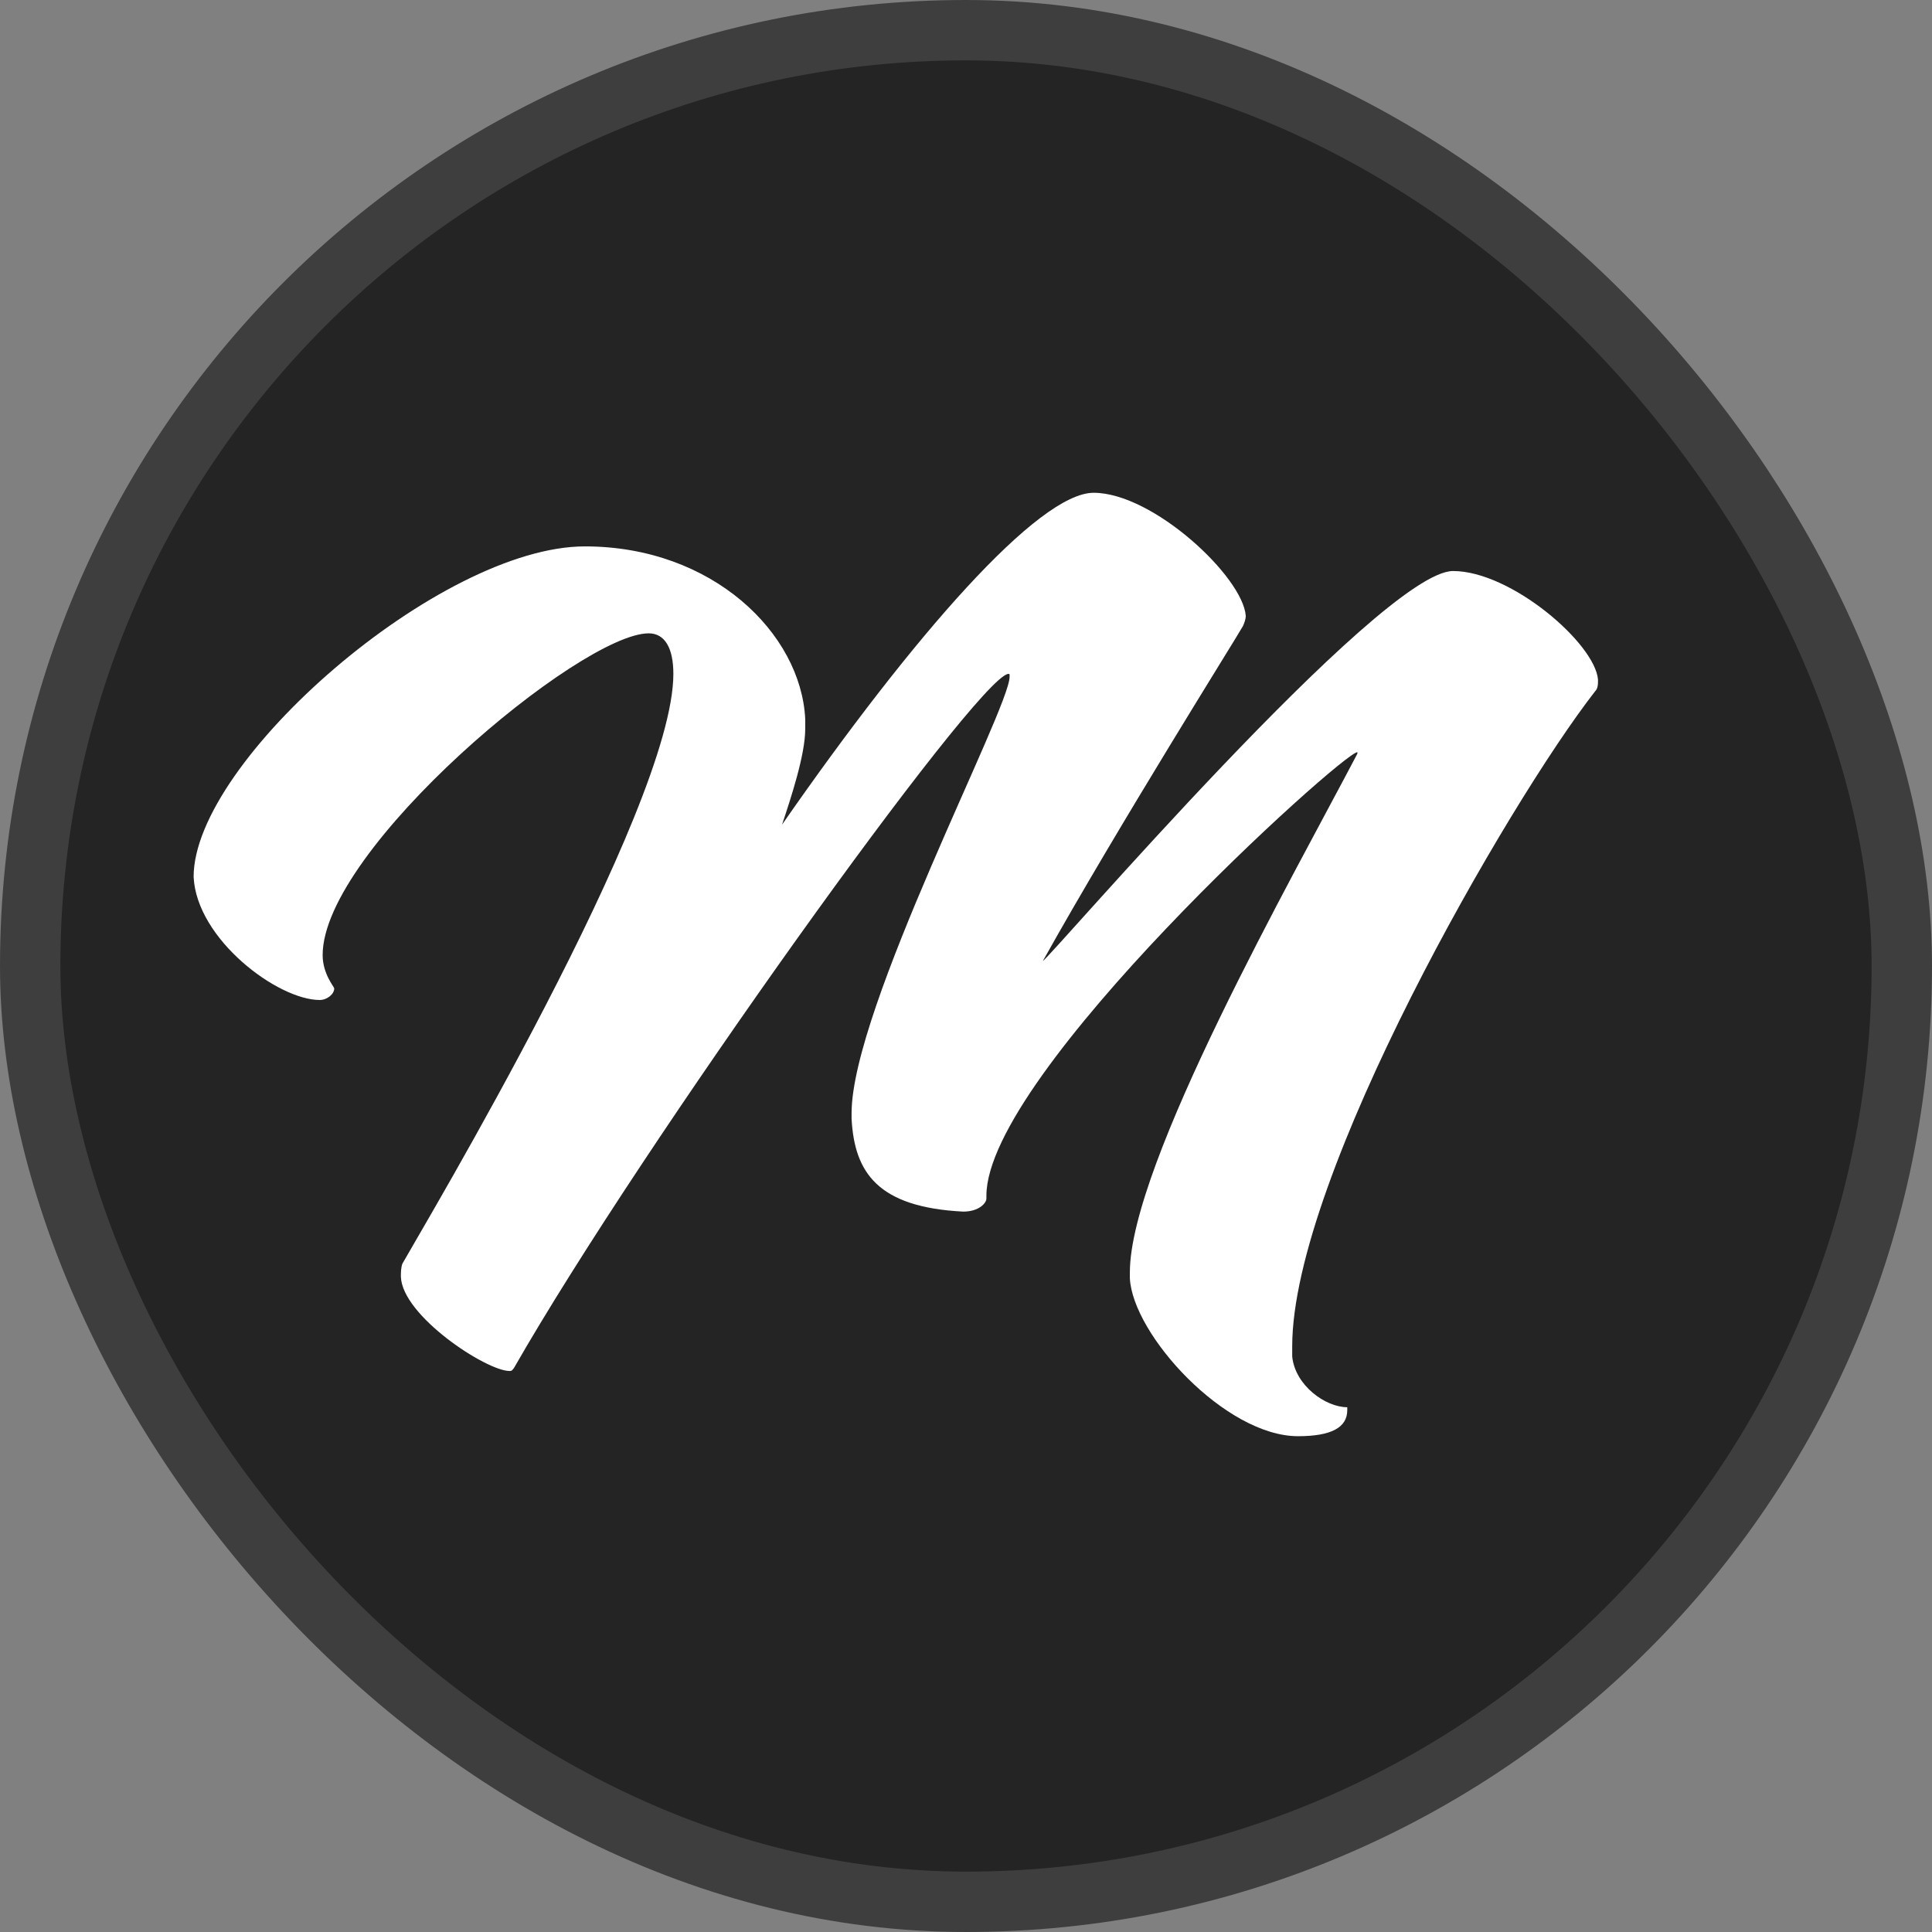
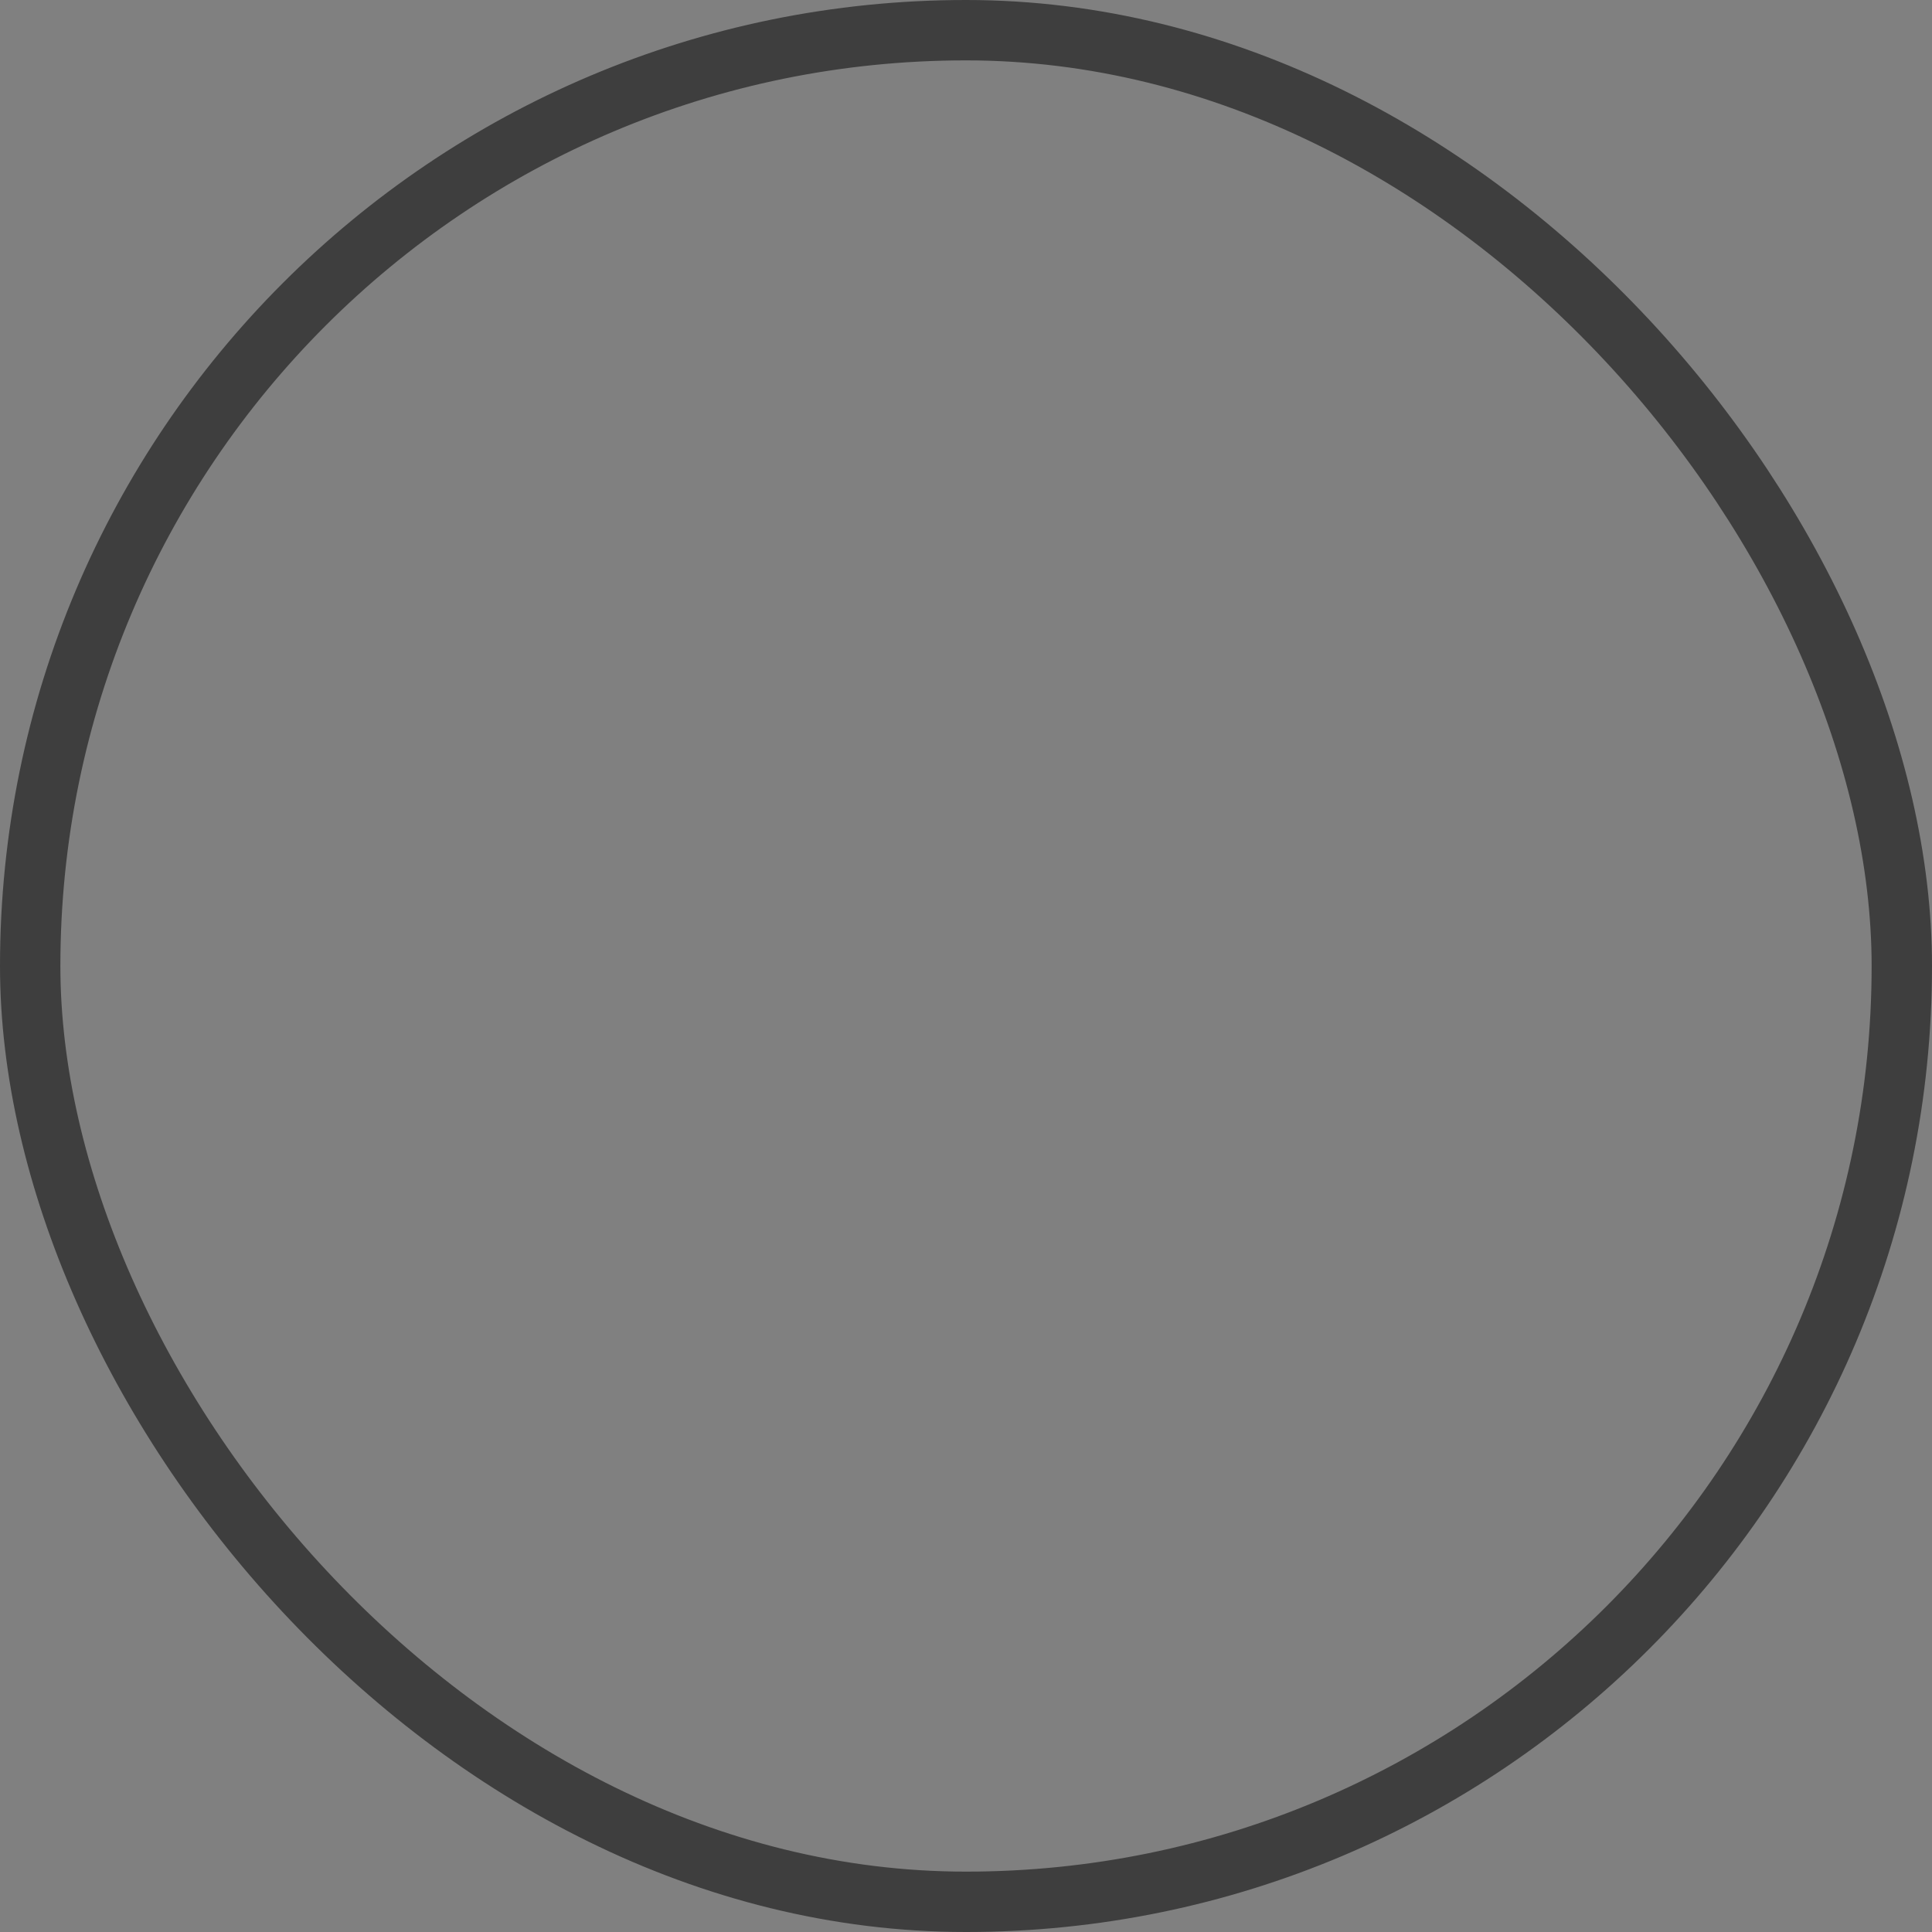
<svg xmlns="http://www.w3.org/2000/svg" width="32" height="32" viewBox="0 0 32 32" fill="none">
  <rect x="0" y="0" width="32" height="32" fill="#808080" stroke="none" />
-   <rect x="0.5" y="0.5" width="31" height="31" rx="15.5" fill="#242424" />
  <rect x="0.5" y="0.5" width="31" height="31" rx="15.5" stroke="#3E3E3E" />
-   <path d="M21.499 23.788C20.298 23.788 18.762 22.108 18.714 21.172V21.076C18.714 19.276 21.427 14.499 22.483 12.482V12.458C22.243 12.458 16.338 17.787 16.338 19.804V19.852C16.338 19.924 16.218 20.068 15.954 20.068C14.537 19.996 14.153 19.42 14.105 18.532V18.436C14.105 16.707 16.722 11.738 16.722 11.21V11.186C16.722 11.162 16.722 11.162 16.698 11.162C16.17 11.234 10.625 18.964 8.512 22.66C8.488 22.684 8.488 22.708 8.44 22.708C8.056 22.708 6.664 21.796 6.64 21.148C6.64 21.076 6.64 21.004 6.664 20.932C7 20.332 11.153 13.395 11.153 11.162C11.153 10.73 11.009 10.49 10.745 10.49C9.616 10.49 5.344 14.067 5.344 15.819C5.344 16.131 5.536 16.347 5.536 16.371C5.536 16.467 5.416 16.563 5.296 16.563C4.6 16.563 3.255 15.555 3.207 14.523C3.207 12.602 7.288 9.05 9.688 9.05C11.801 9.05 13.265 10.49 13.337 11.906V12.074C13.337 12.506 13.097 13.226 12.953 13.659C15.137 10.514 17.202 8.162 18.114 8.162C19.098 8.162 20.587 9.554 20.634 10.202C20.634 10.25 20.61 10.322 20.587 10.37C20.466 10.586 18.522 13.683 17.274 15.915C17.346 15.915 22.867 9.458 24.067 9.458C25.027 9.458 26.42 10.658 26.468 11.258C26.468 11.33 26.468 11.402 26.42 11.45C24.979 13.299 21.403 19.492 21.403 22.3V22.468C21.451 22.948 21.955 23.308 22.315 23.308V23.356C22.315 23.644 22.051 23.788 21.499 23.788Z" fill="white" />
</svg>